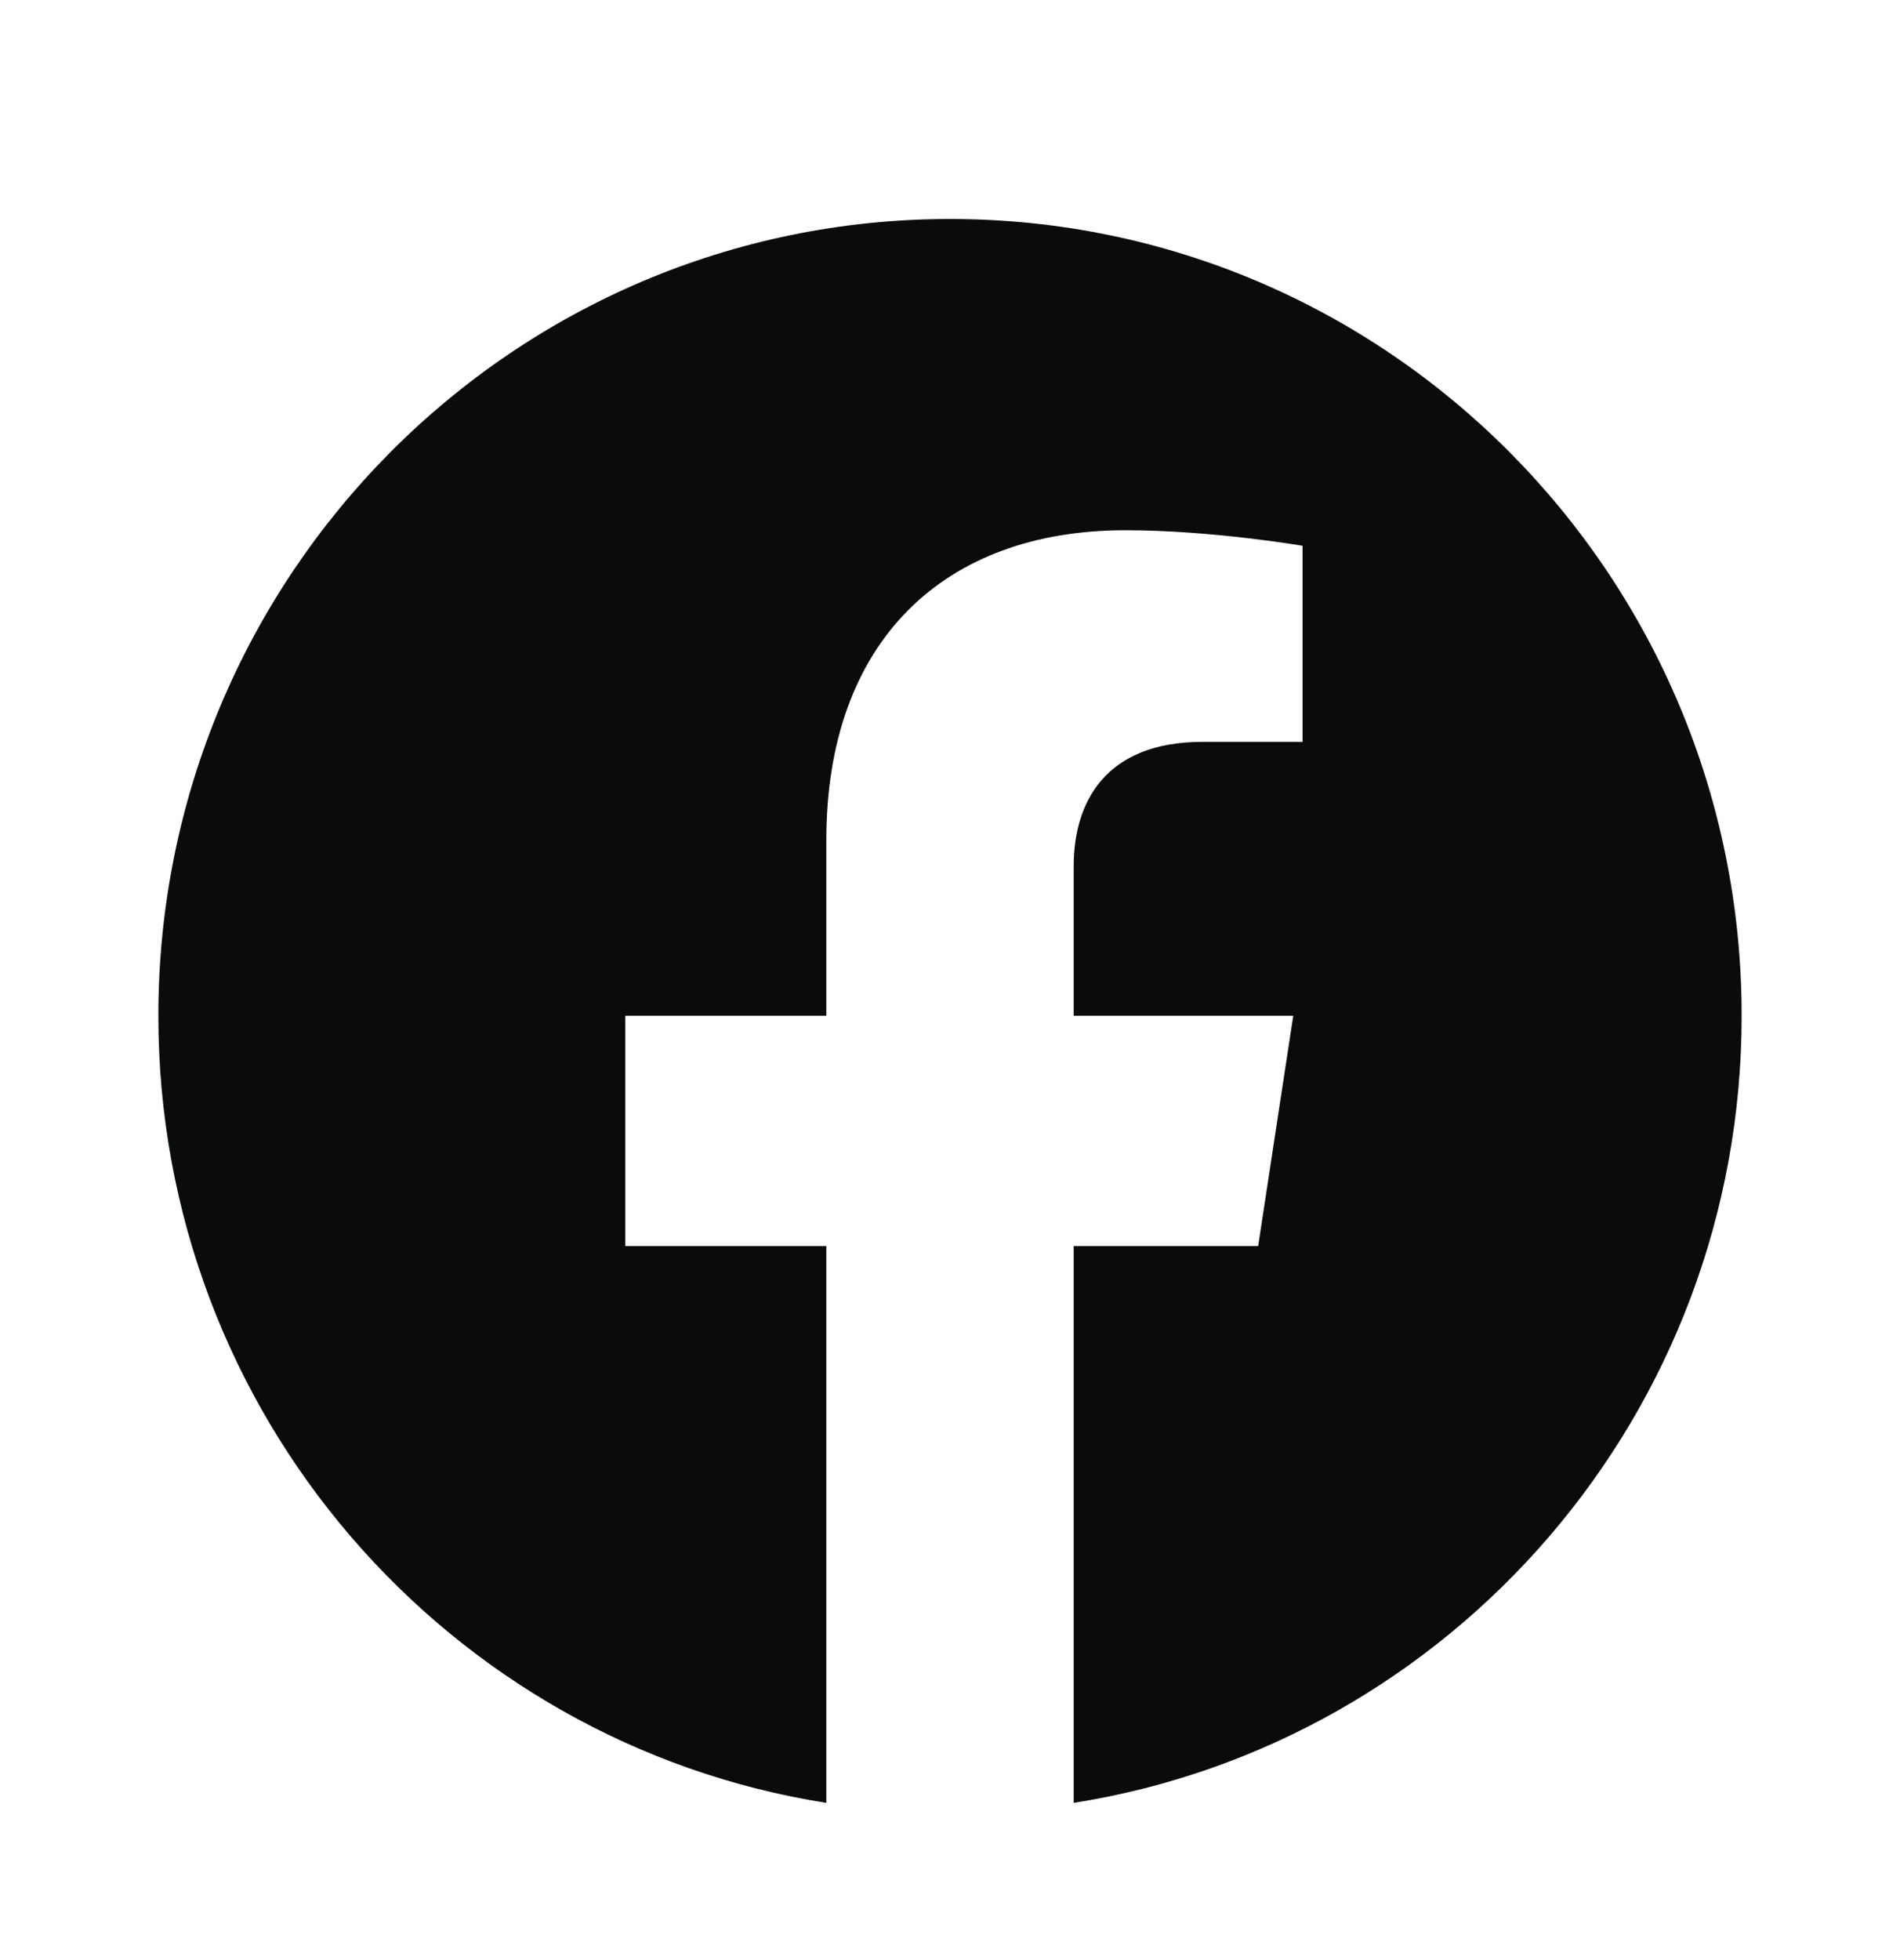
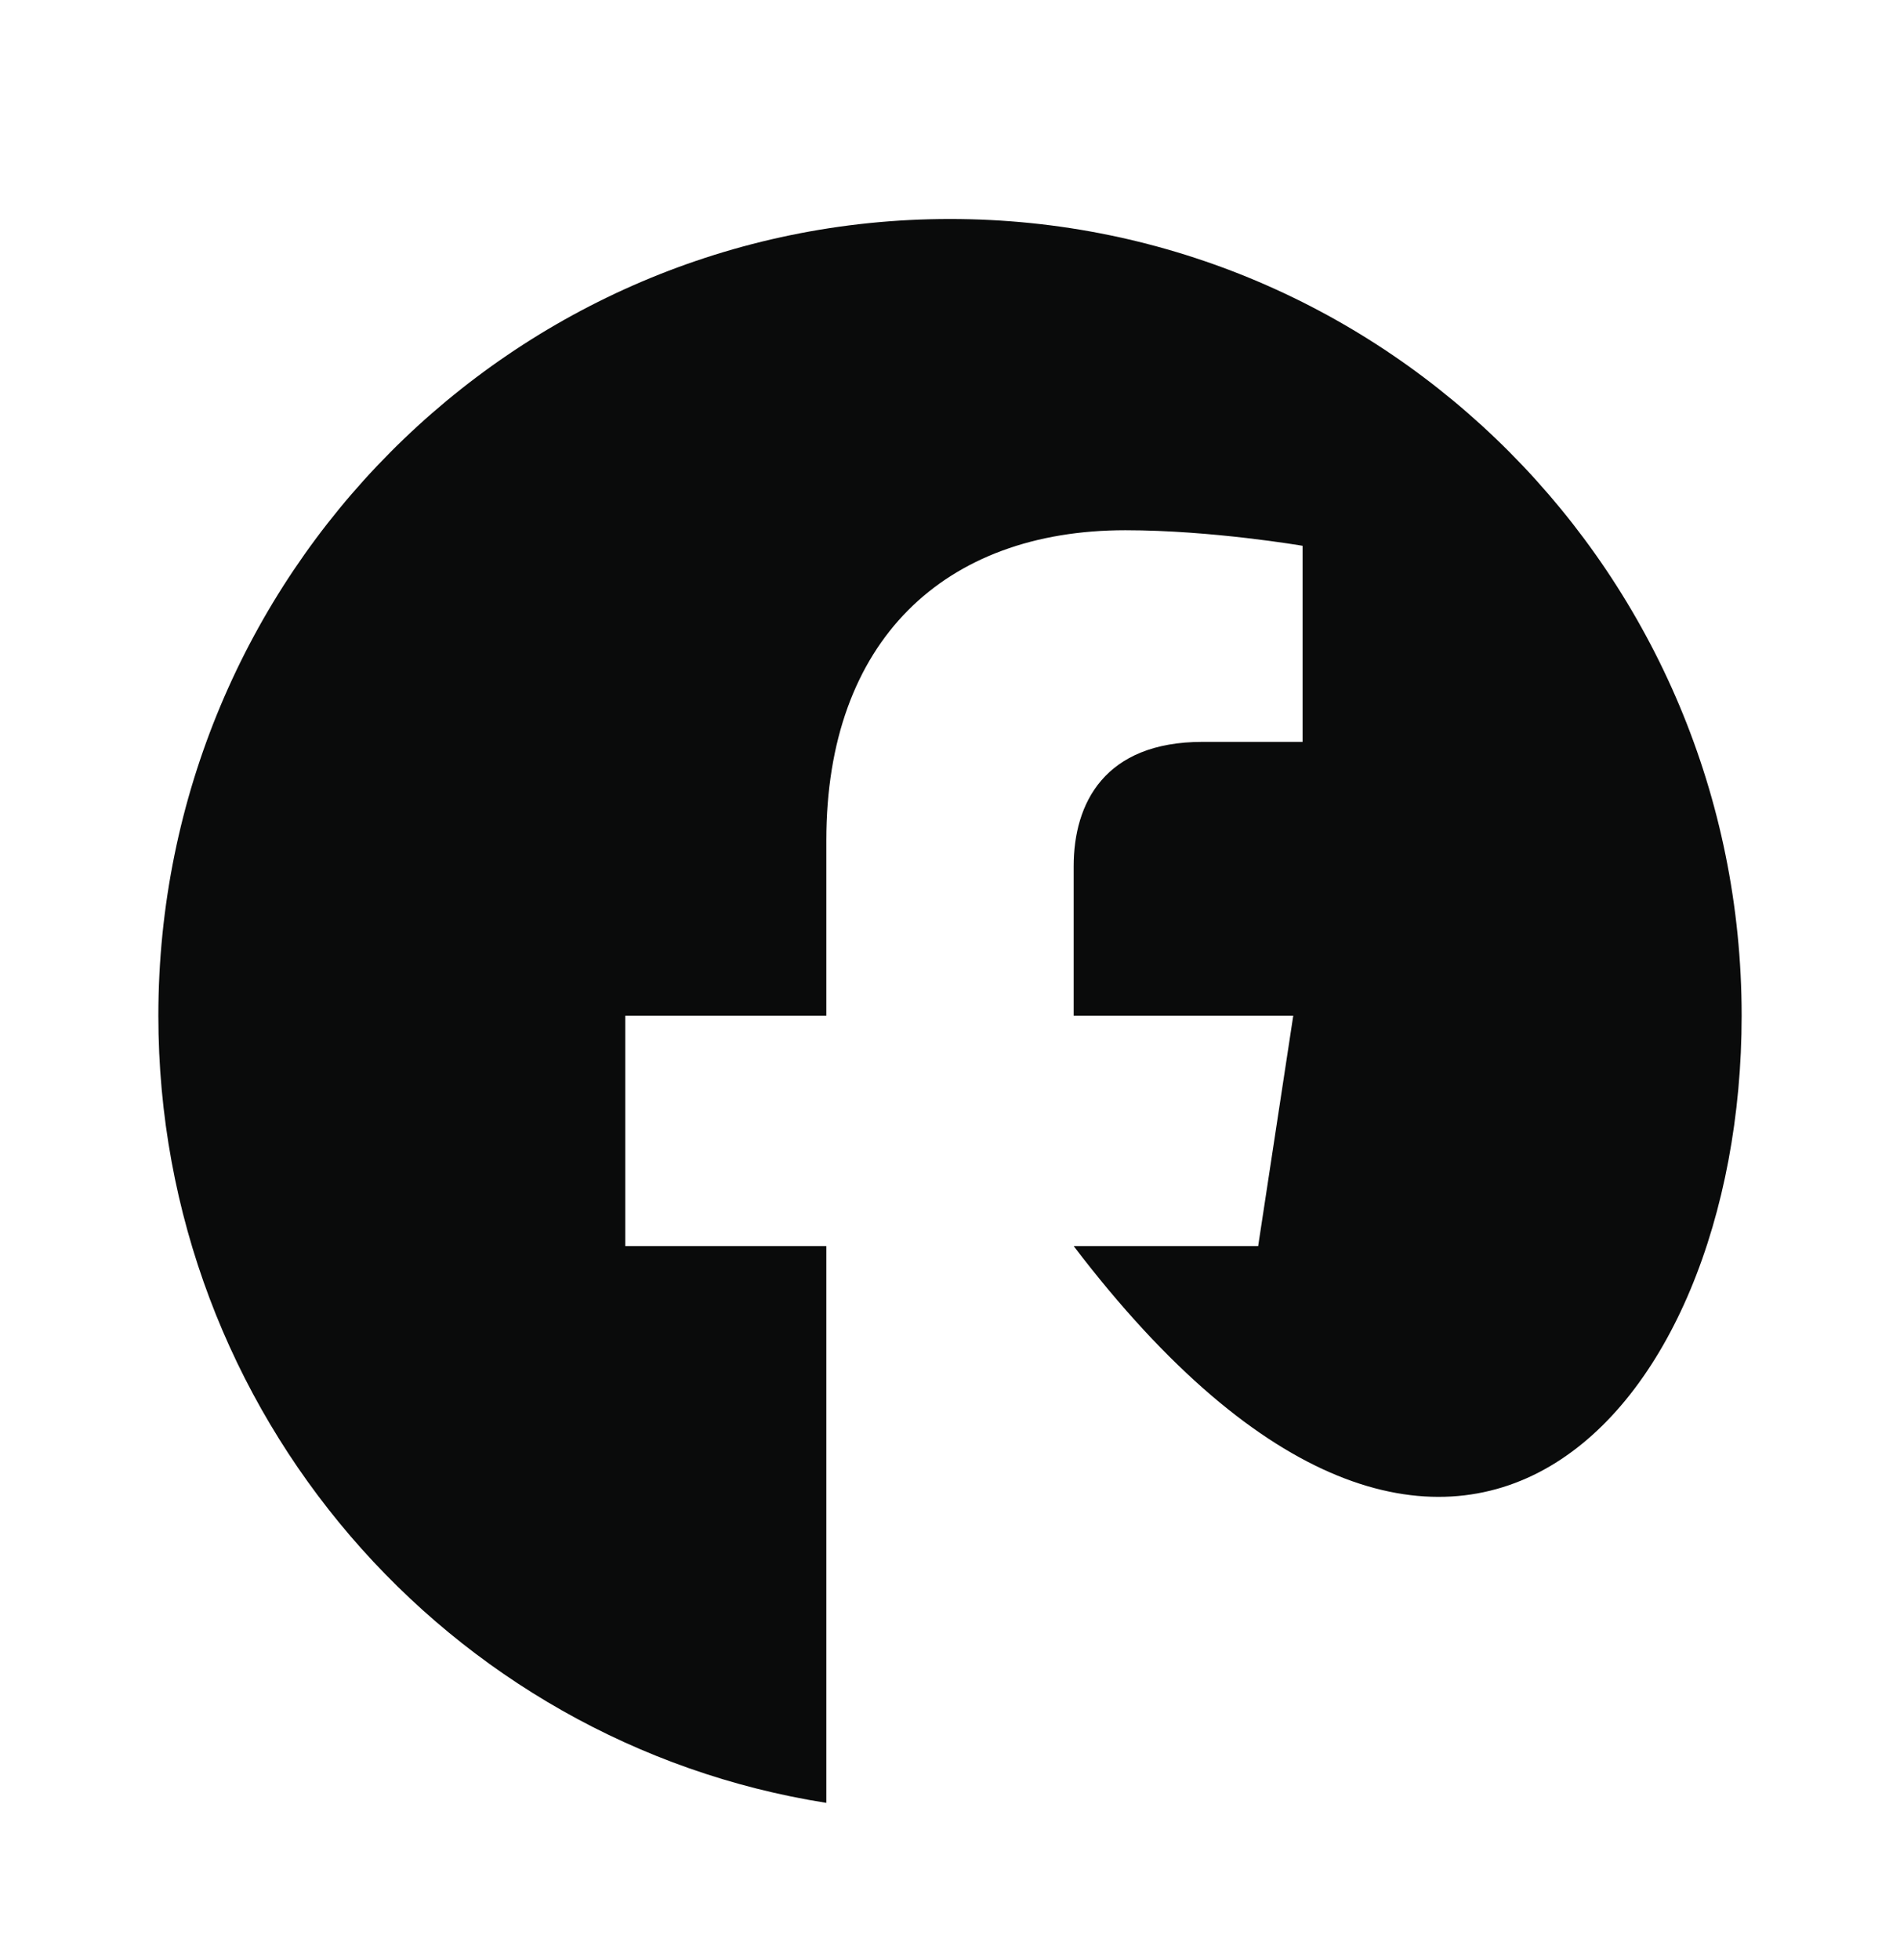
<svg xmlns="http://www.w3.org/2000/svg" width="32" height="33" viewBox="0 0 32 33" fill="none">
-   <path d="M29.333 17.101C29.333 9.693 23.364 3.687 16 3.687C8.636 3.687 2.667 9.693 2.667 17.101C2.667 23.797 7.542 29.347 13.917 30.353V20.979H10.531V17.101H13.917V14.146C13.917 10.784 15.907 8.927 18.953 8.927C20.412 8.927 21.938 9.189 21.938 9.189V12.49H20.256C18.6 12.49 18.083 13.524 18.083 14.585V17.101H21.781L21.19 20.979H18.083V30.353C24.458 29.347 29.333 23.797 29.333 17.101Z" fill="#0A0B0B" />
+   <path d="M29.333 17.101C29.333 9.693 23.364 3.687 16 3.687C8.636 3.687 2.667 9.693 2.667 17.101C2.667 23.797 7.542 29.347 13.917 30.353V20.979H10.531V17.101H13.917V14.146C13.917 10.784 15.907 8.927 18.953 8.927C20.412 8.927 21.938 9.189 21.938 9.189V12.49H20.256C18.6 12.49 18.083 13.524 18.083 14.585V17.101H21.781L21.19 20.979H18.083C24.458 29.347 29.333 23.797 29.333 17.101Z" fill="#0A0B0B" />
</svg>